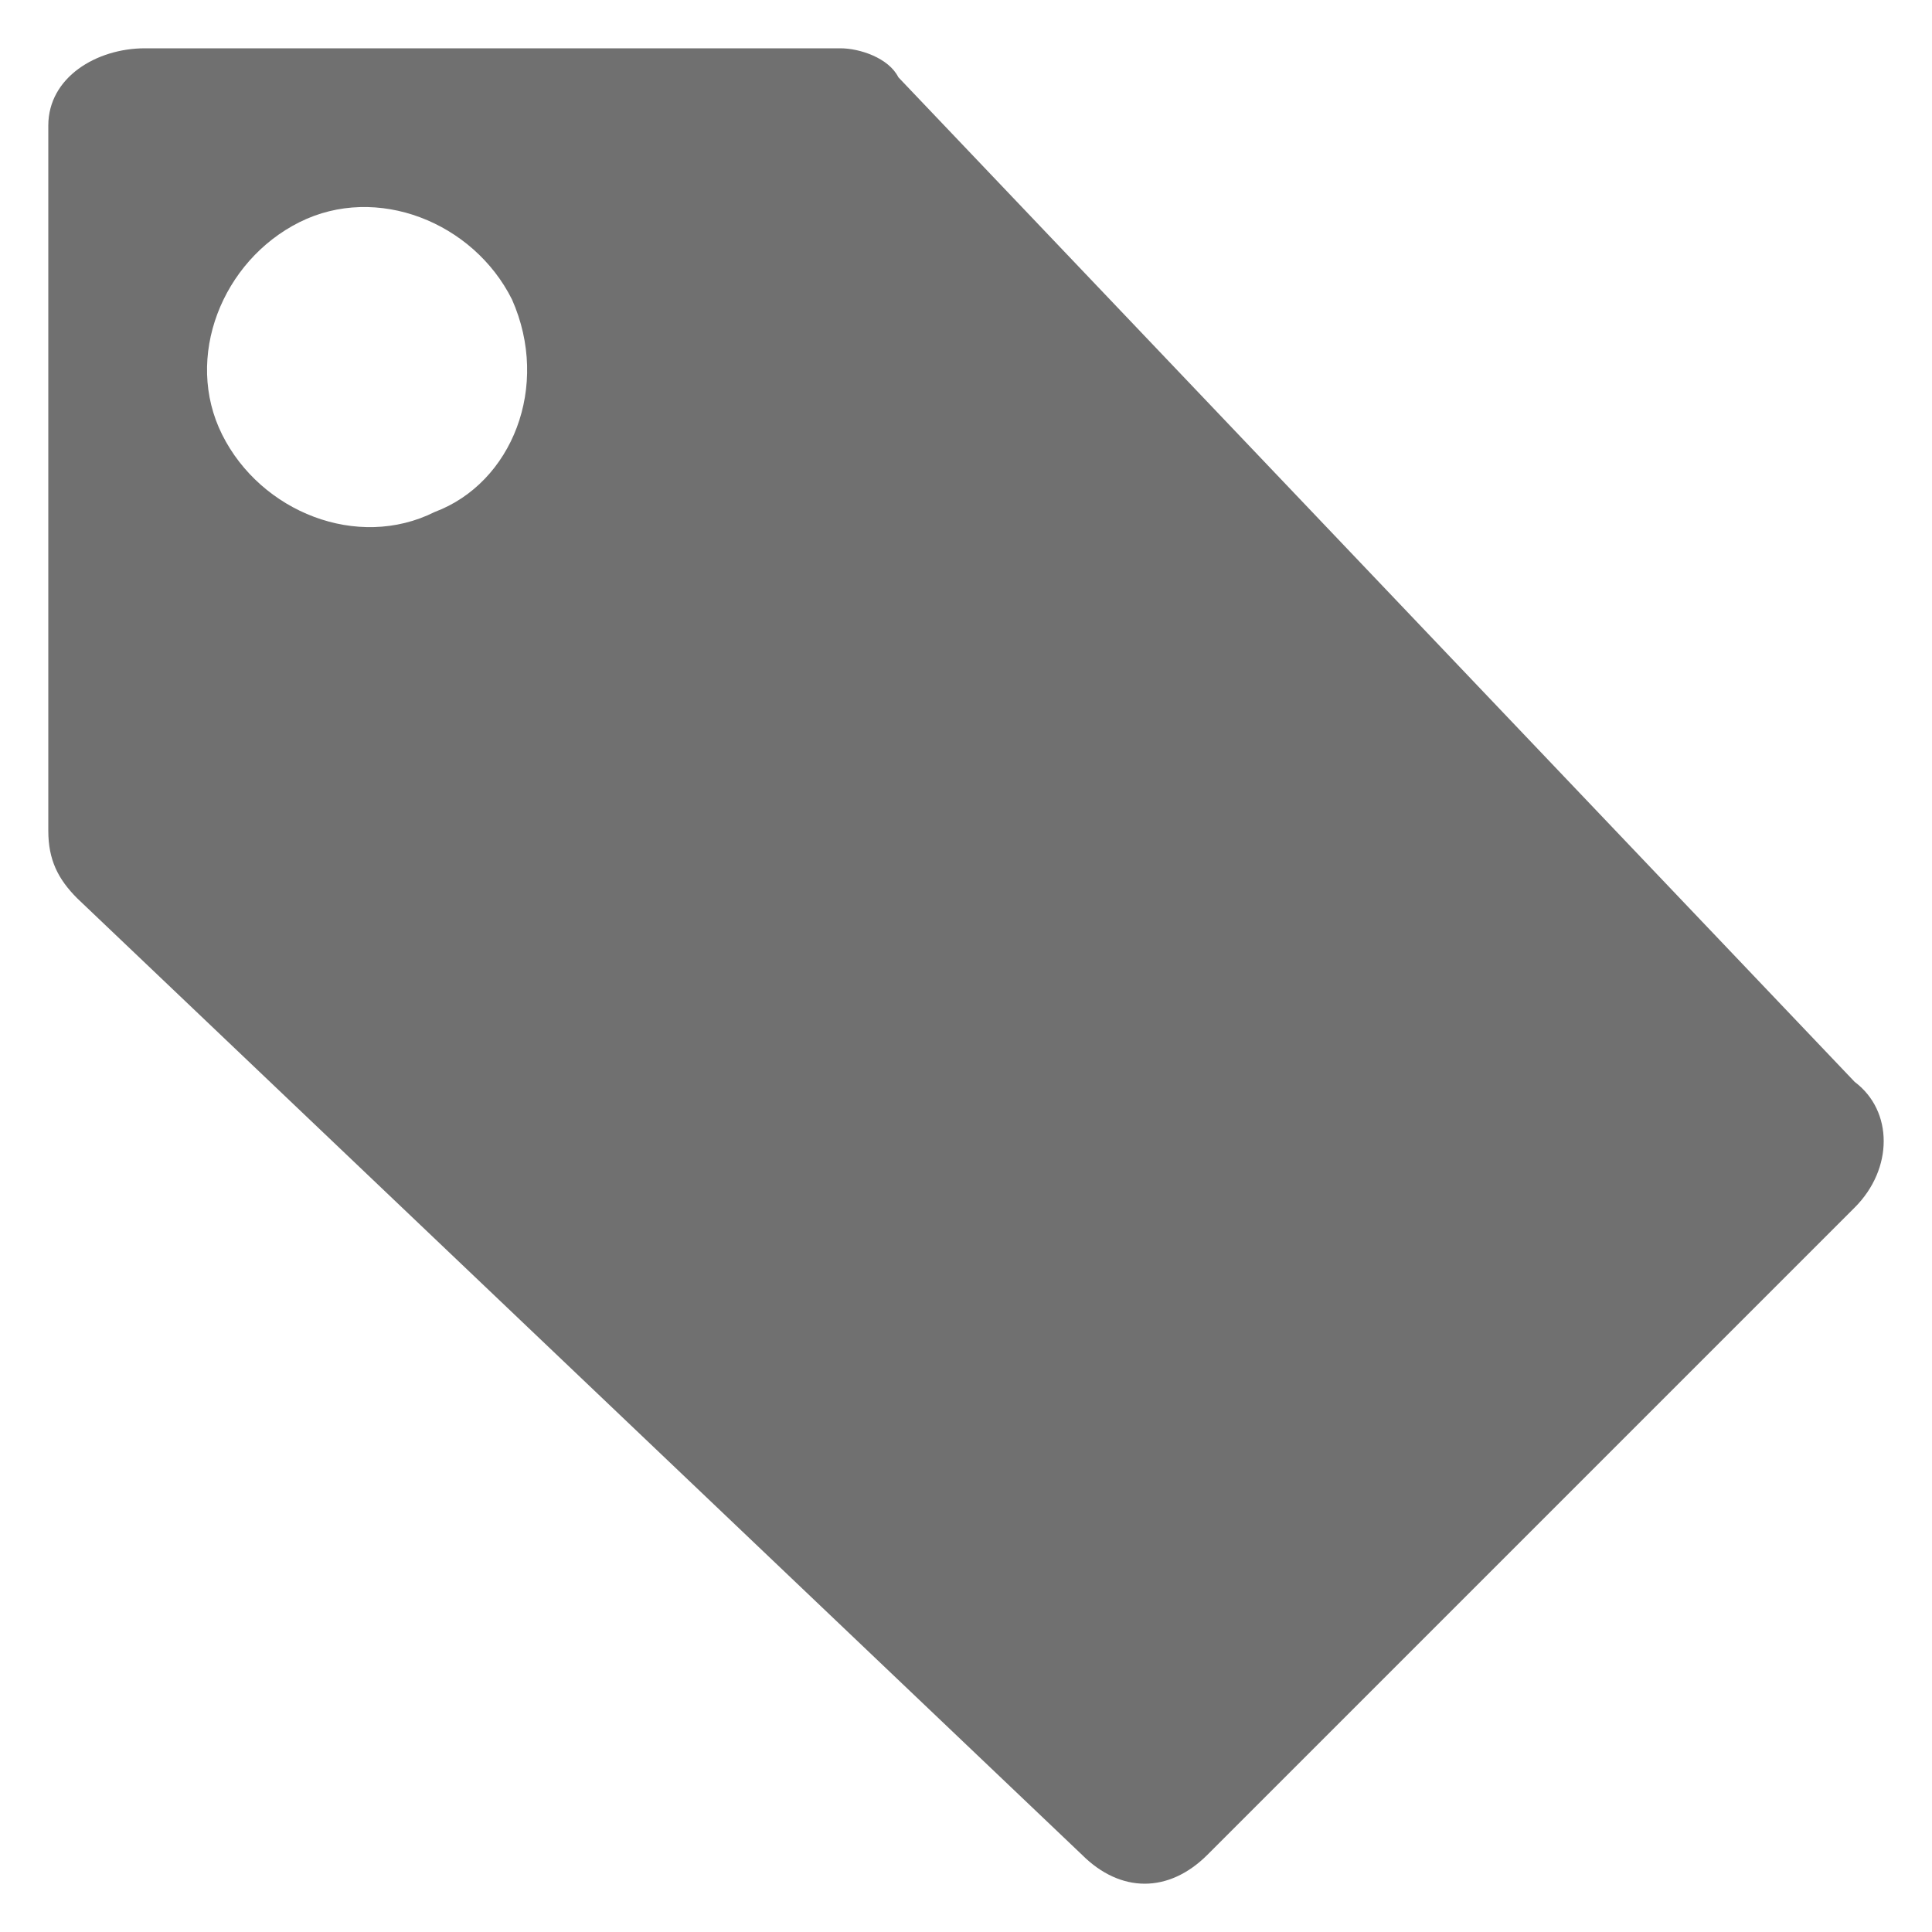
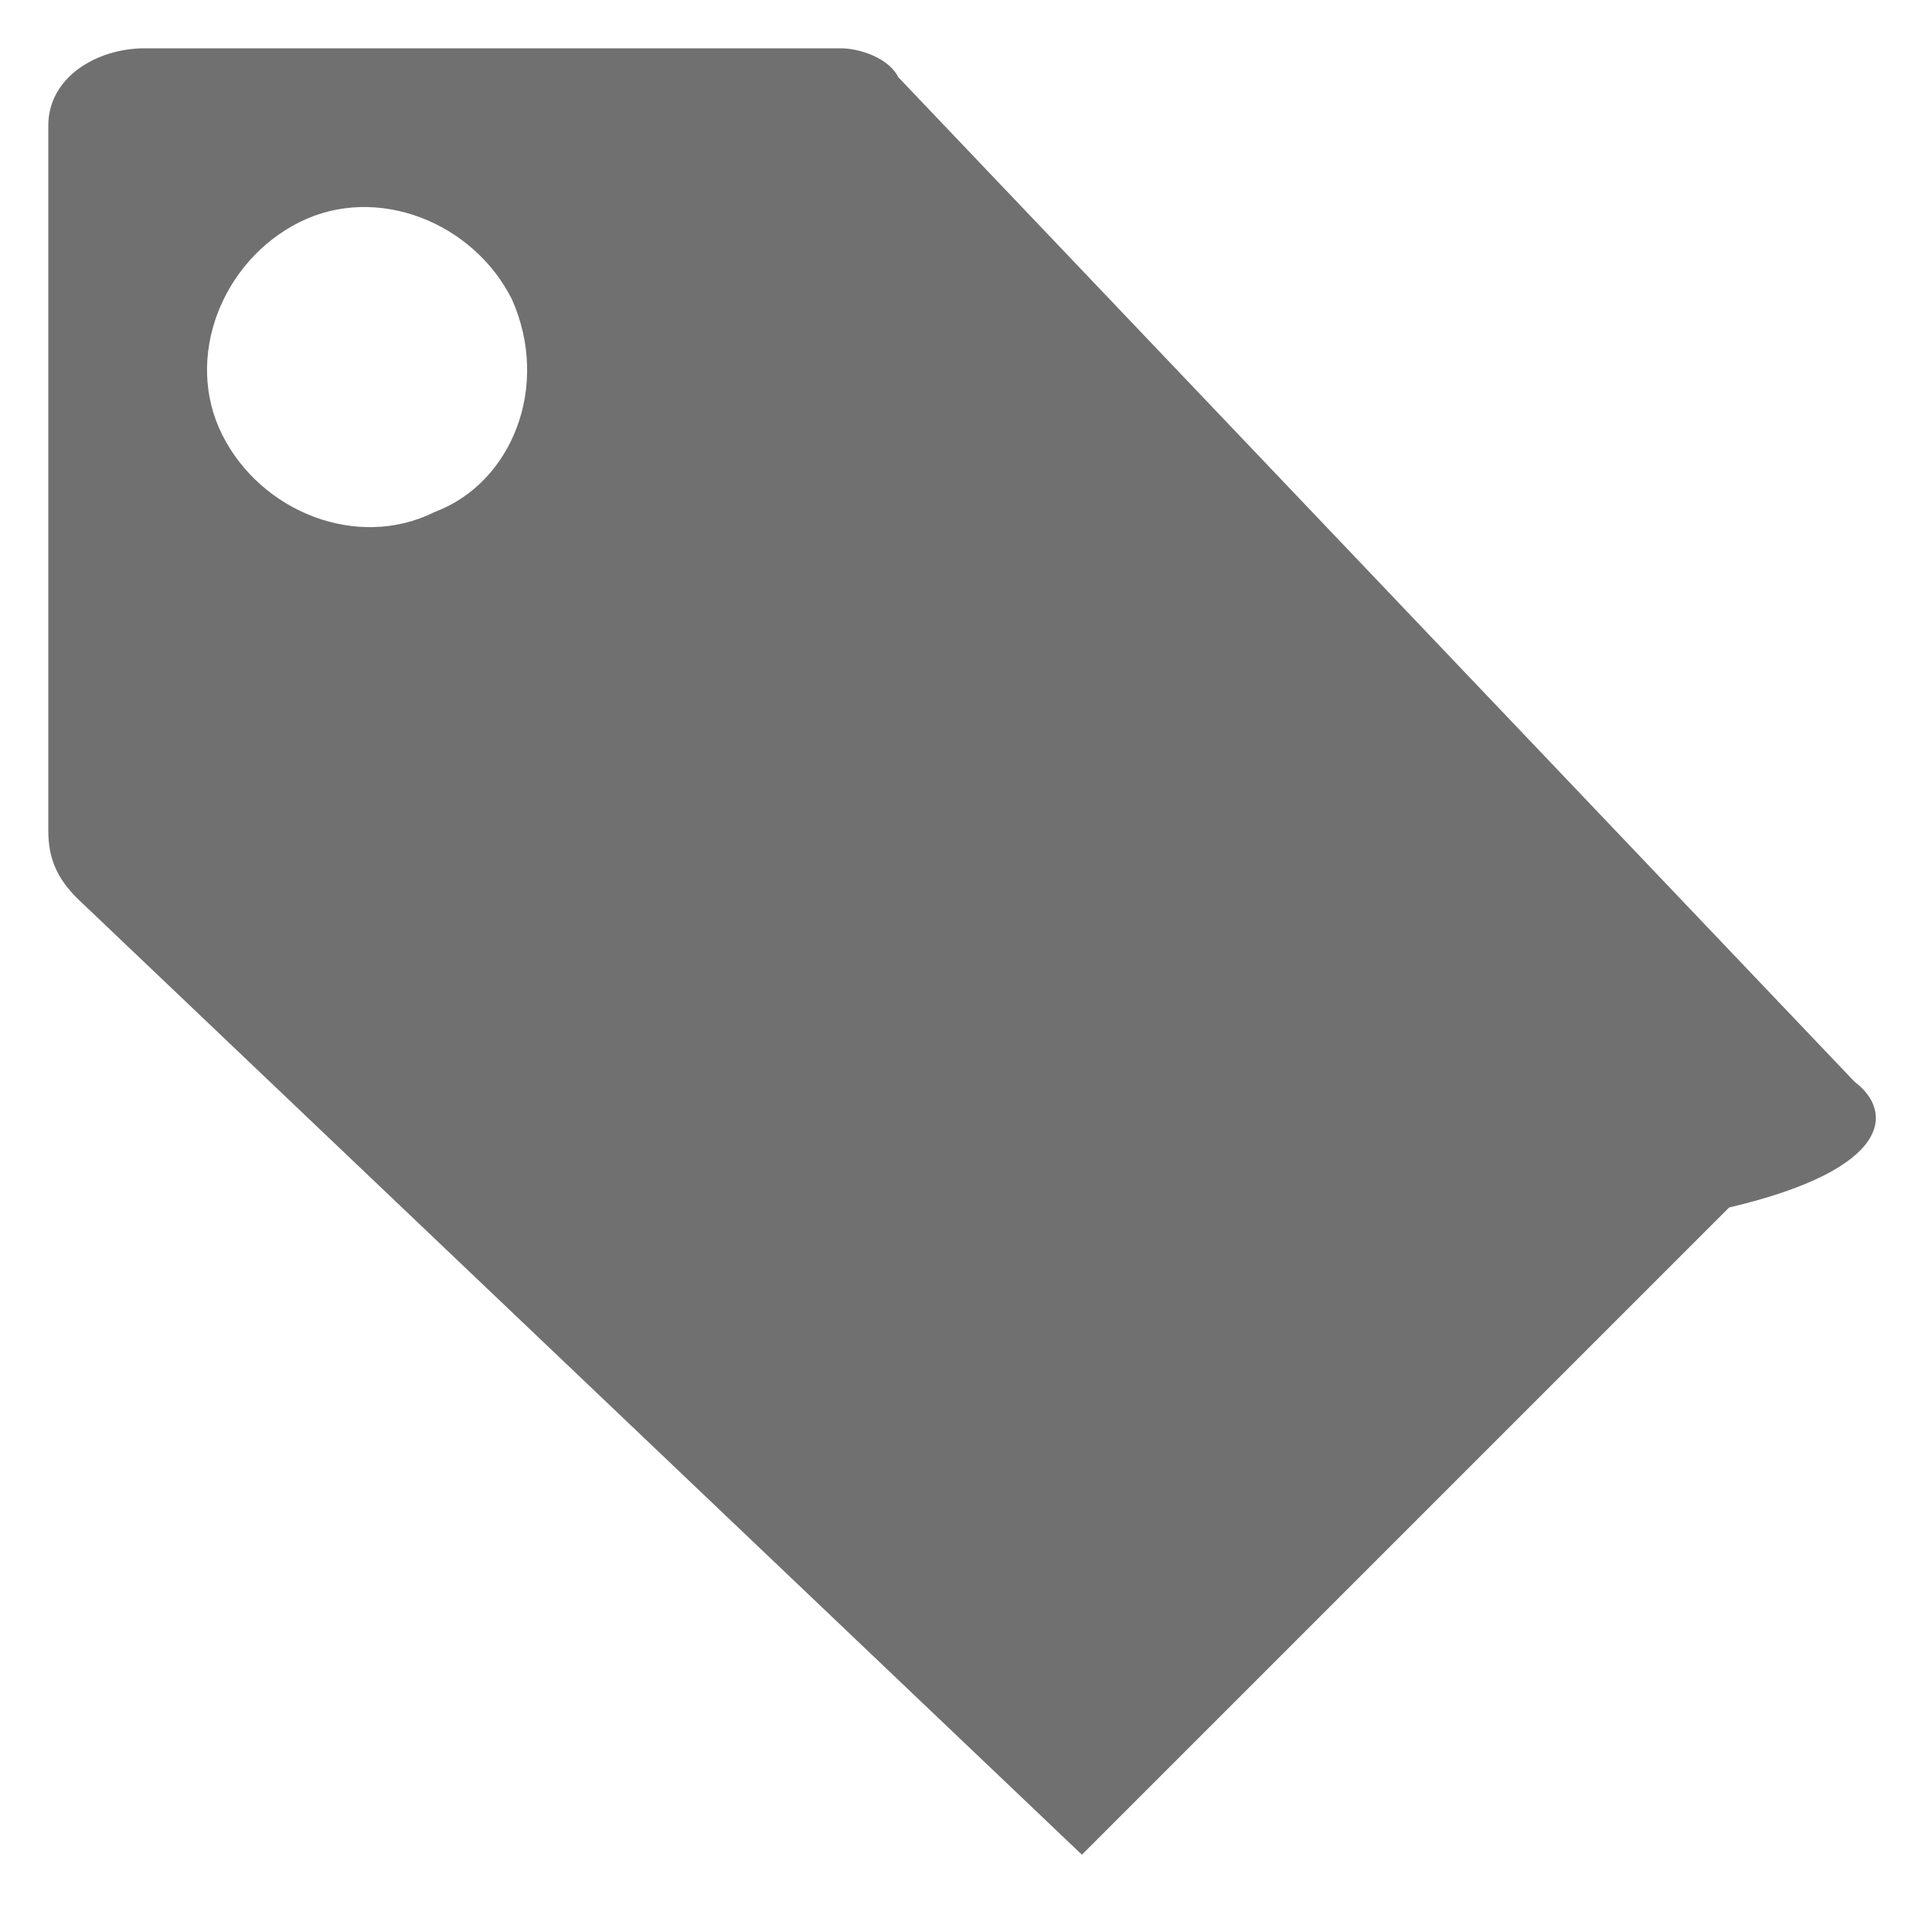
<svg xmlns="http://www.w3.org/2000/svg" version="1.1" x="0" y="0" width="20" height="20" viewBox="0 0 20 20">
  <g fill="#707070">
-     <path id="tag" d="M19.2,11.2L19.2,11.2L9.3,0.8C9.2,0.6,8.9,0.5,8.7,0.5H1.5c-0.5,0-1,0.3-1,0.8v0.1v7.2c0,0.3,0.1,0.5,0.3,0.7 l10.4,9.9c0.4,0.4,0.9,0.4,1.3,0l0,0l6.7-6.7C19.6,12.1,19.6,11.5,19.2,11.2z M4.5,5.3c-0.8,0.4-1.8,0-2.2-0.8s0-1.8,0.8-2.2 s1.8,0,2.2,0.8C5.7,4,5.3,5,4.5,5.3z" />
+     <path id="tag" d="M19.2,11.2L19.2,11.2L9.3,0.8C9.2,0.6,8.9,0.5,8.7,0.5H1.5c-0.5,0-1,0.3-1,0.8v0.1v7.2c0,0.3,0.1,0.5,0.3,0.7 l10.4,9.9l0,0l6.7-6.7C19.6,12.1,19.6,11.5,19.2,11.2z M4.5,5.3c-0.8,0.4-1.8,0-2.2-0.8s0-1.8,0.8-2.2 s1.8,0,2.2,0.8C5.7,4,5.3,5,4.5,5.3z" />
  </g>
</svg>